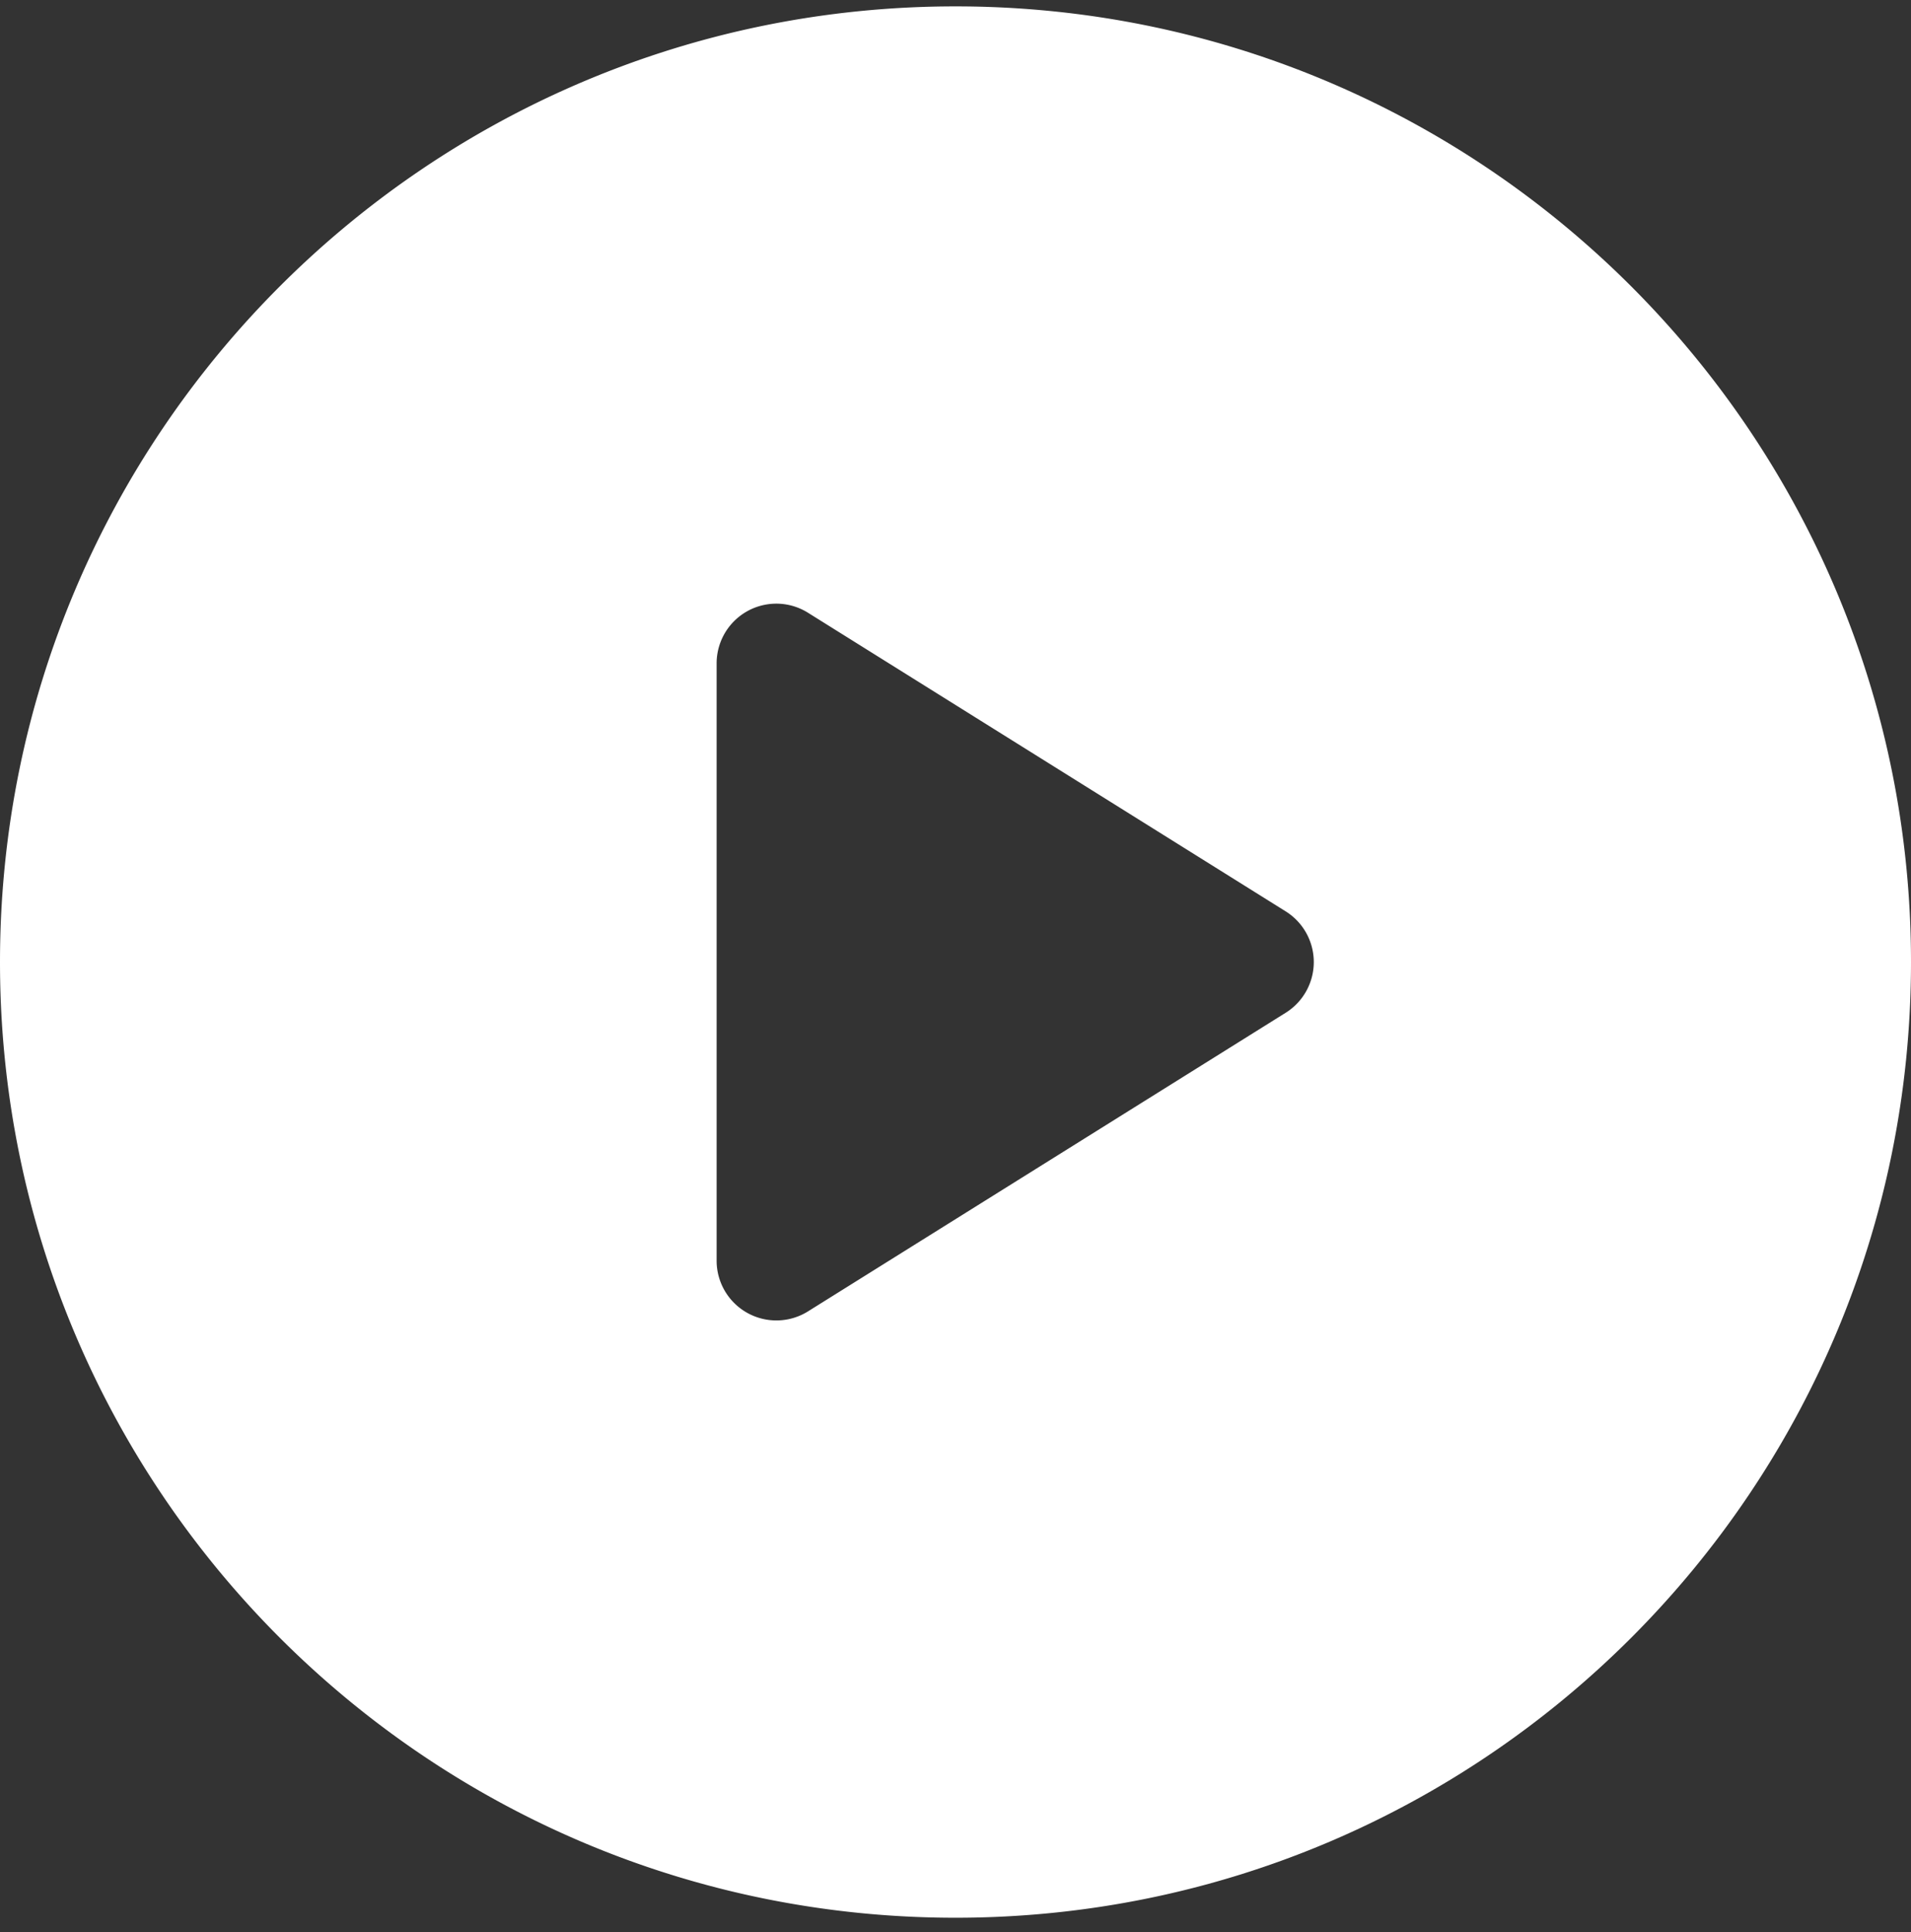
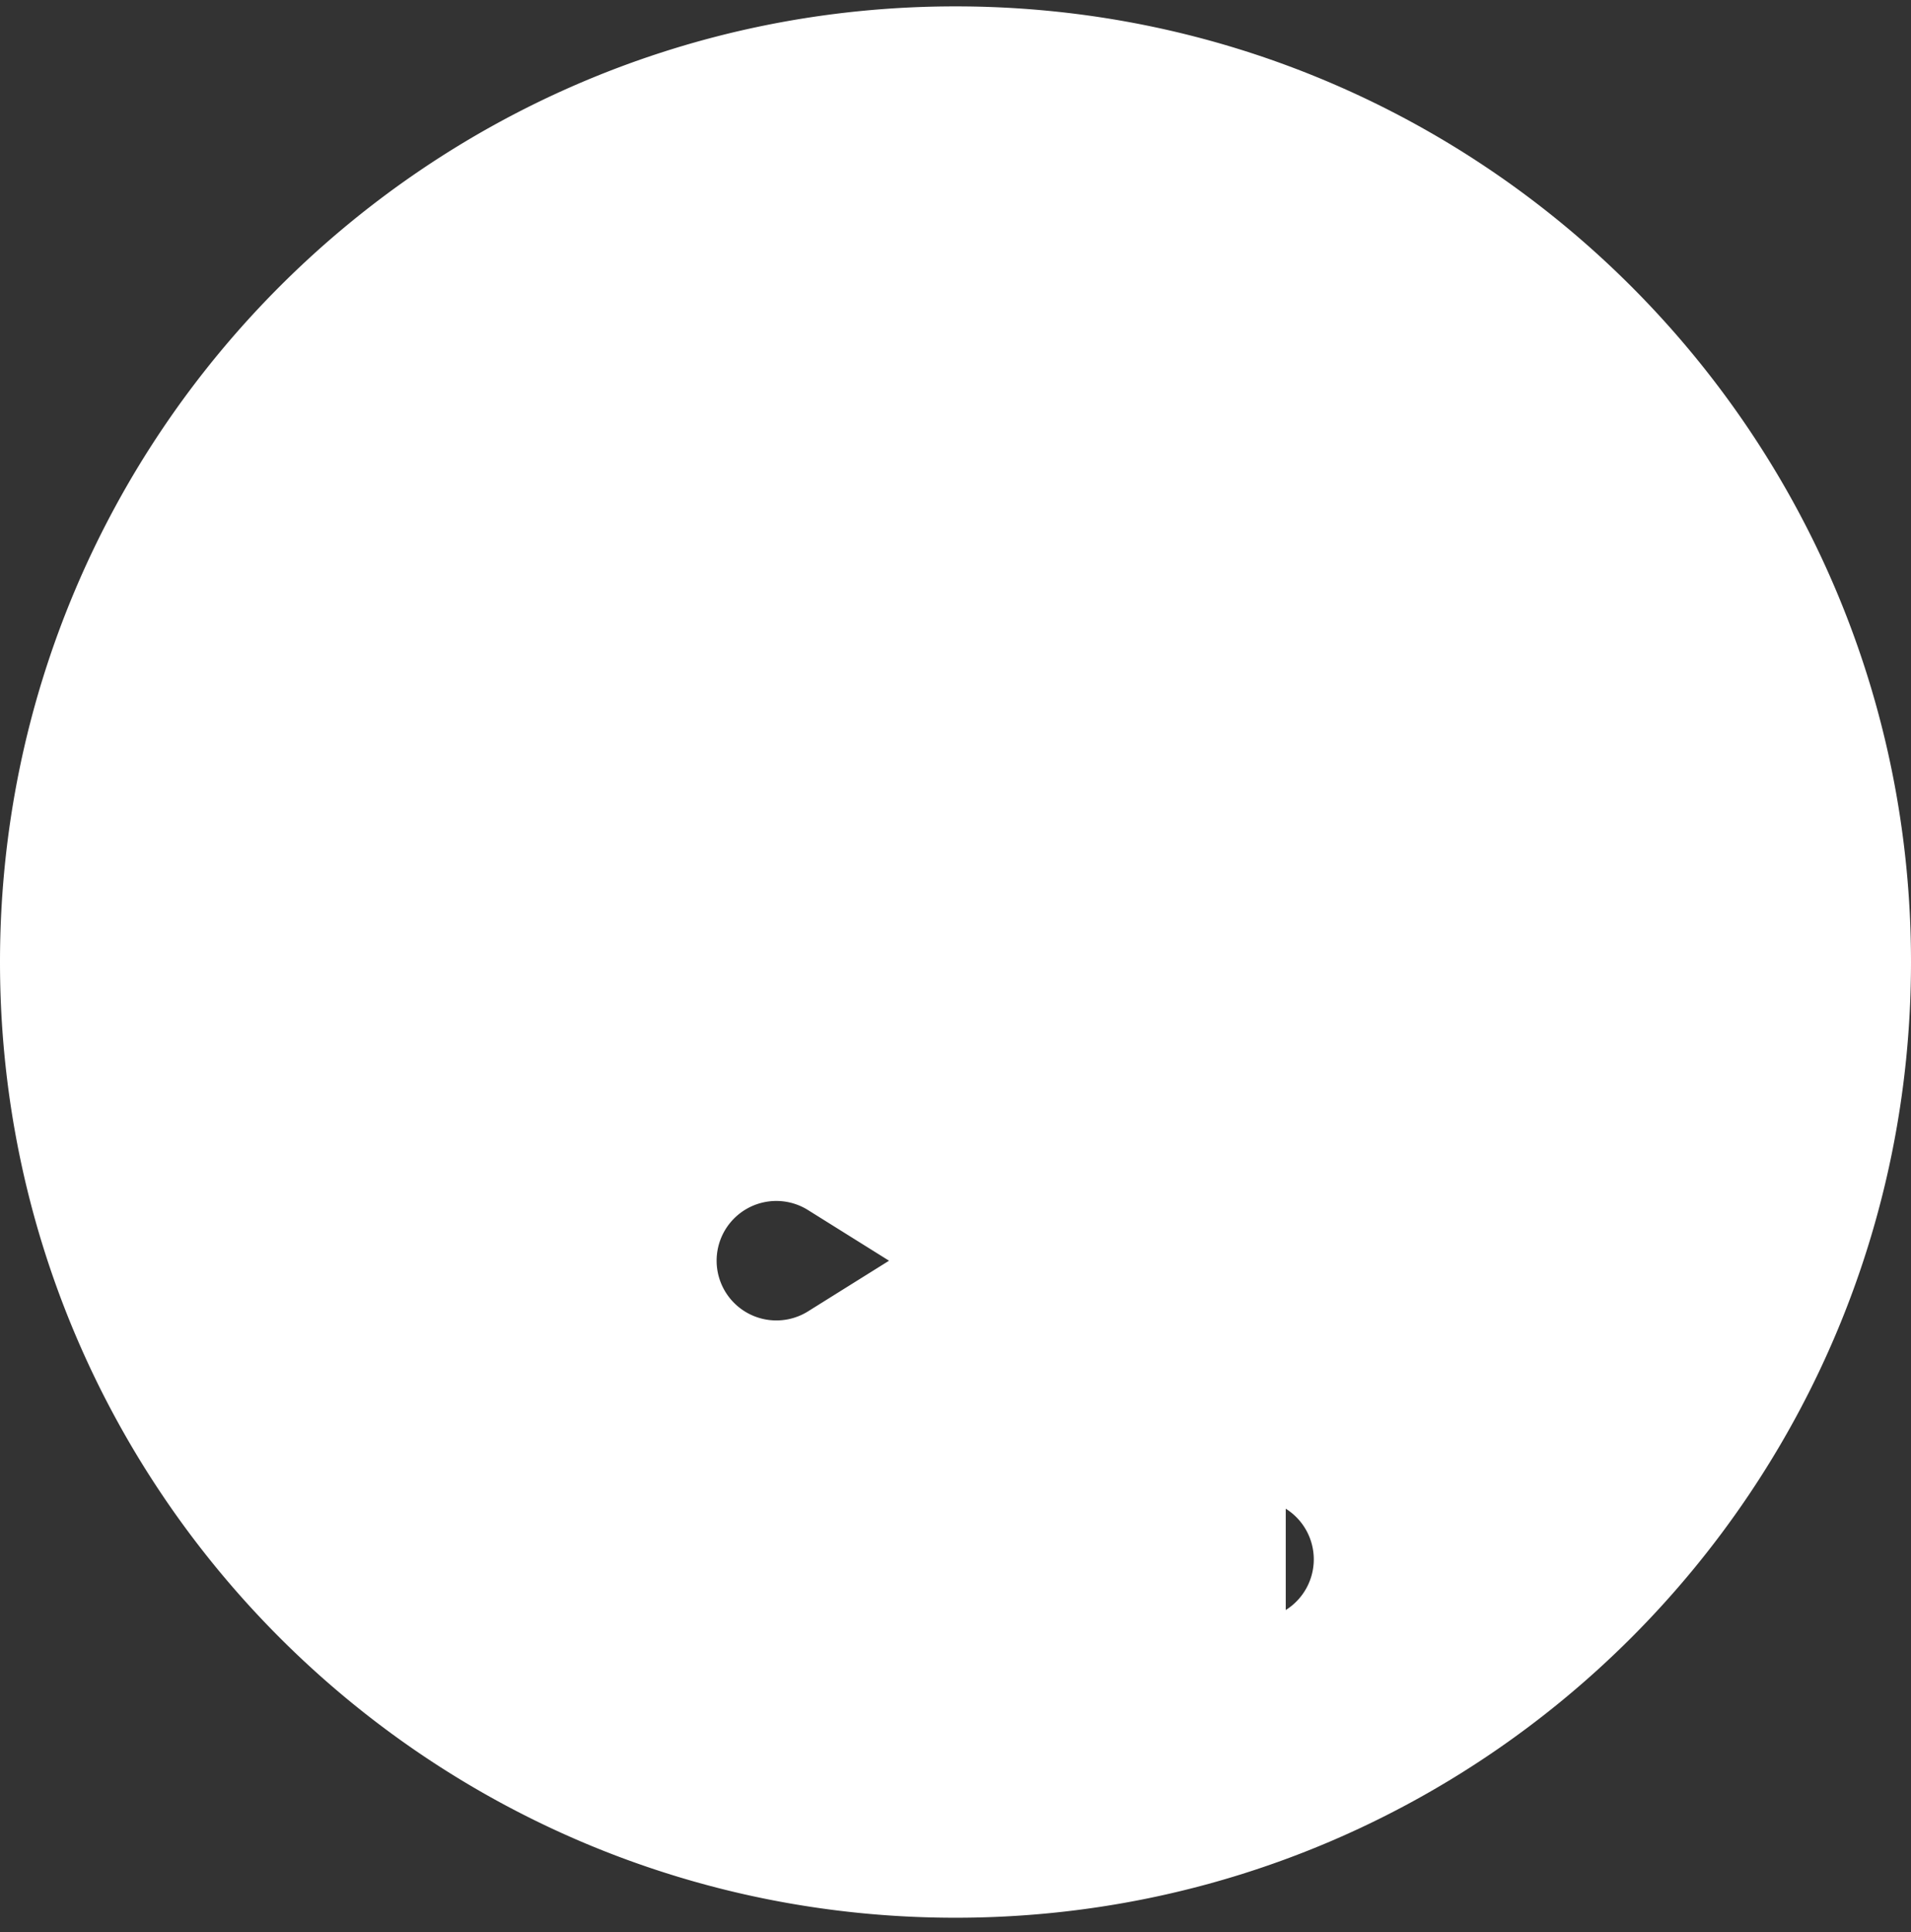
<svg xmlns="http://www.w3.org/2000/svg" viewBox="0 0 92 93">
  <rect x="0" y="0" width="92" height="93" fill="#333333" stroke="none" />
-   <path d="M46 .307c-25.405 0-46 20.595-46 46 0 25.406 20.595 46 46 46s46-20.594 46-46c0-25.405-20.595-46-46-46Zm15.899 48.439-23 14.375a2.876 2.876 0 0 1-4.399-2.439v-28.75a2.874 2.874 0 0 1 4.399-2.438l23 14.375a2.878 2.878 0 0 1 0 4.877Z" fill="white" />
+   <path d="M46 .307c-25.405 0-46 20.595-46 46 0 25.406 20.595 46 46 46s46-20.594 46-46c0-25.405-20.595-46-46-46Zm15.899 48.439-23 14.375a2.876 2.876 0 0 1-4.399-2.439a2.874 2.874 0 0 1 4.399-2.438l23 14.375a2.878 2.878 0 0 1 0 4.877Z" fill="white" />
</svg>